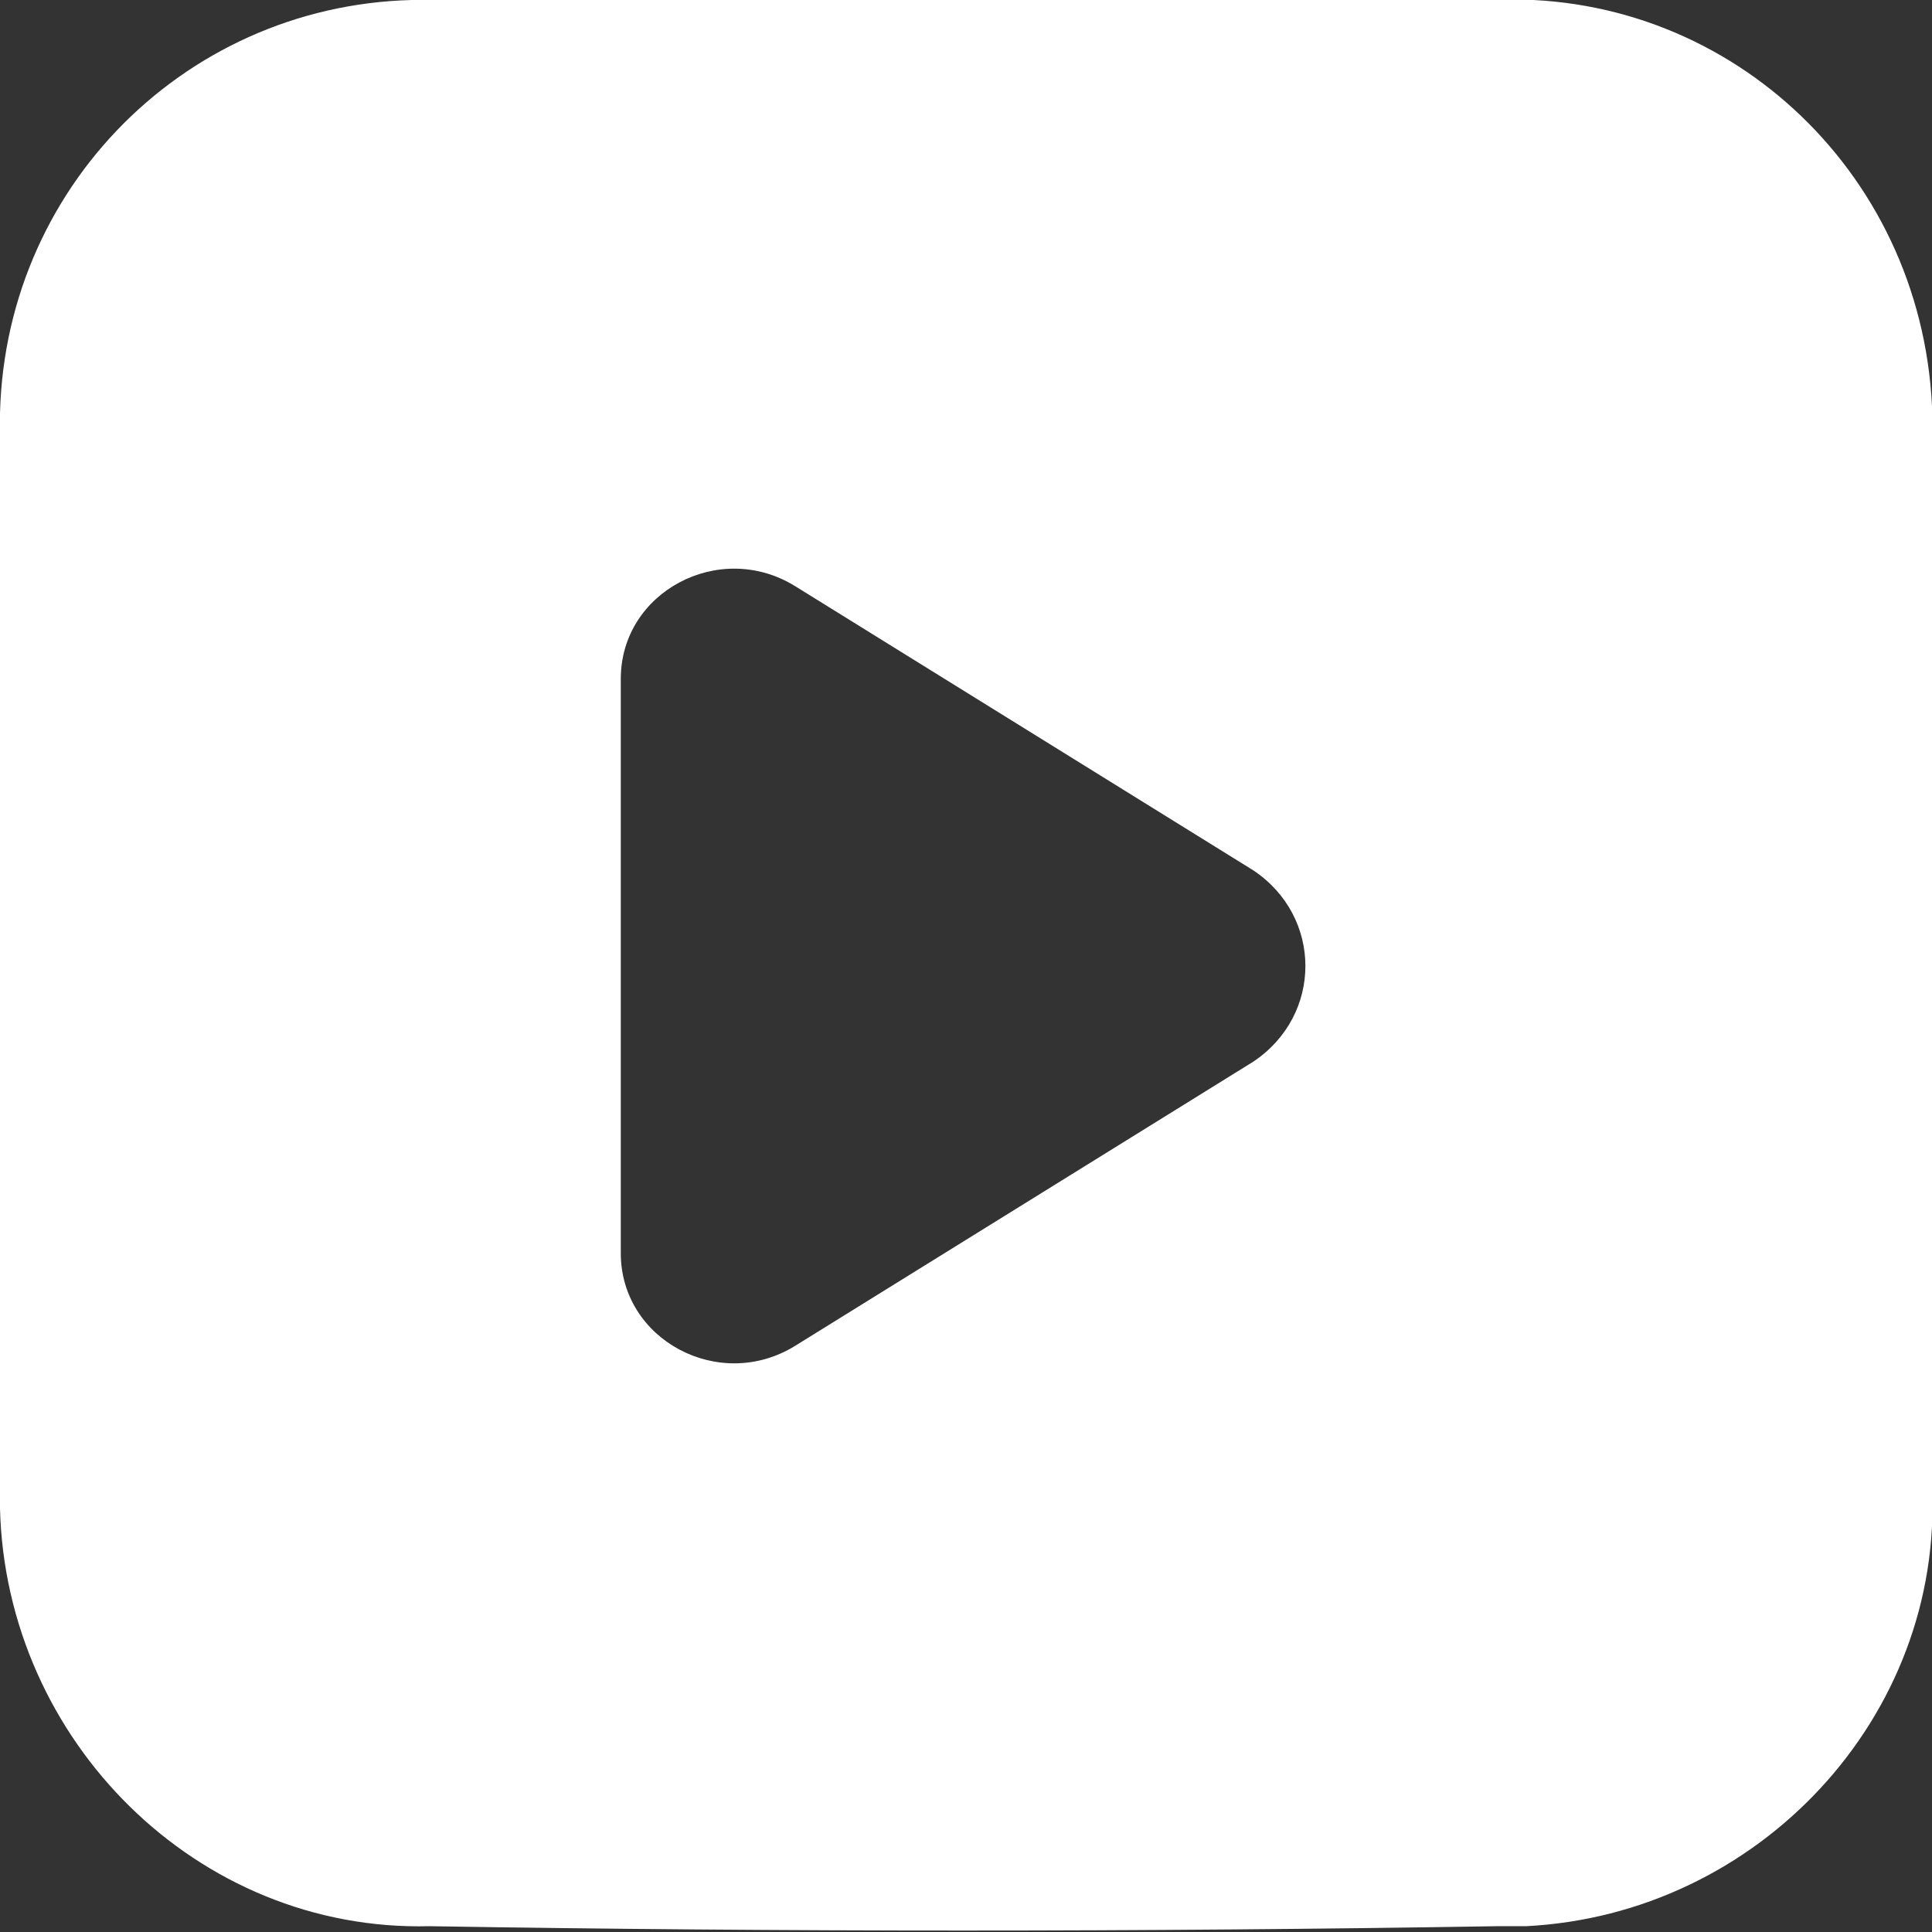
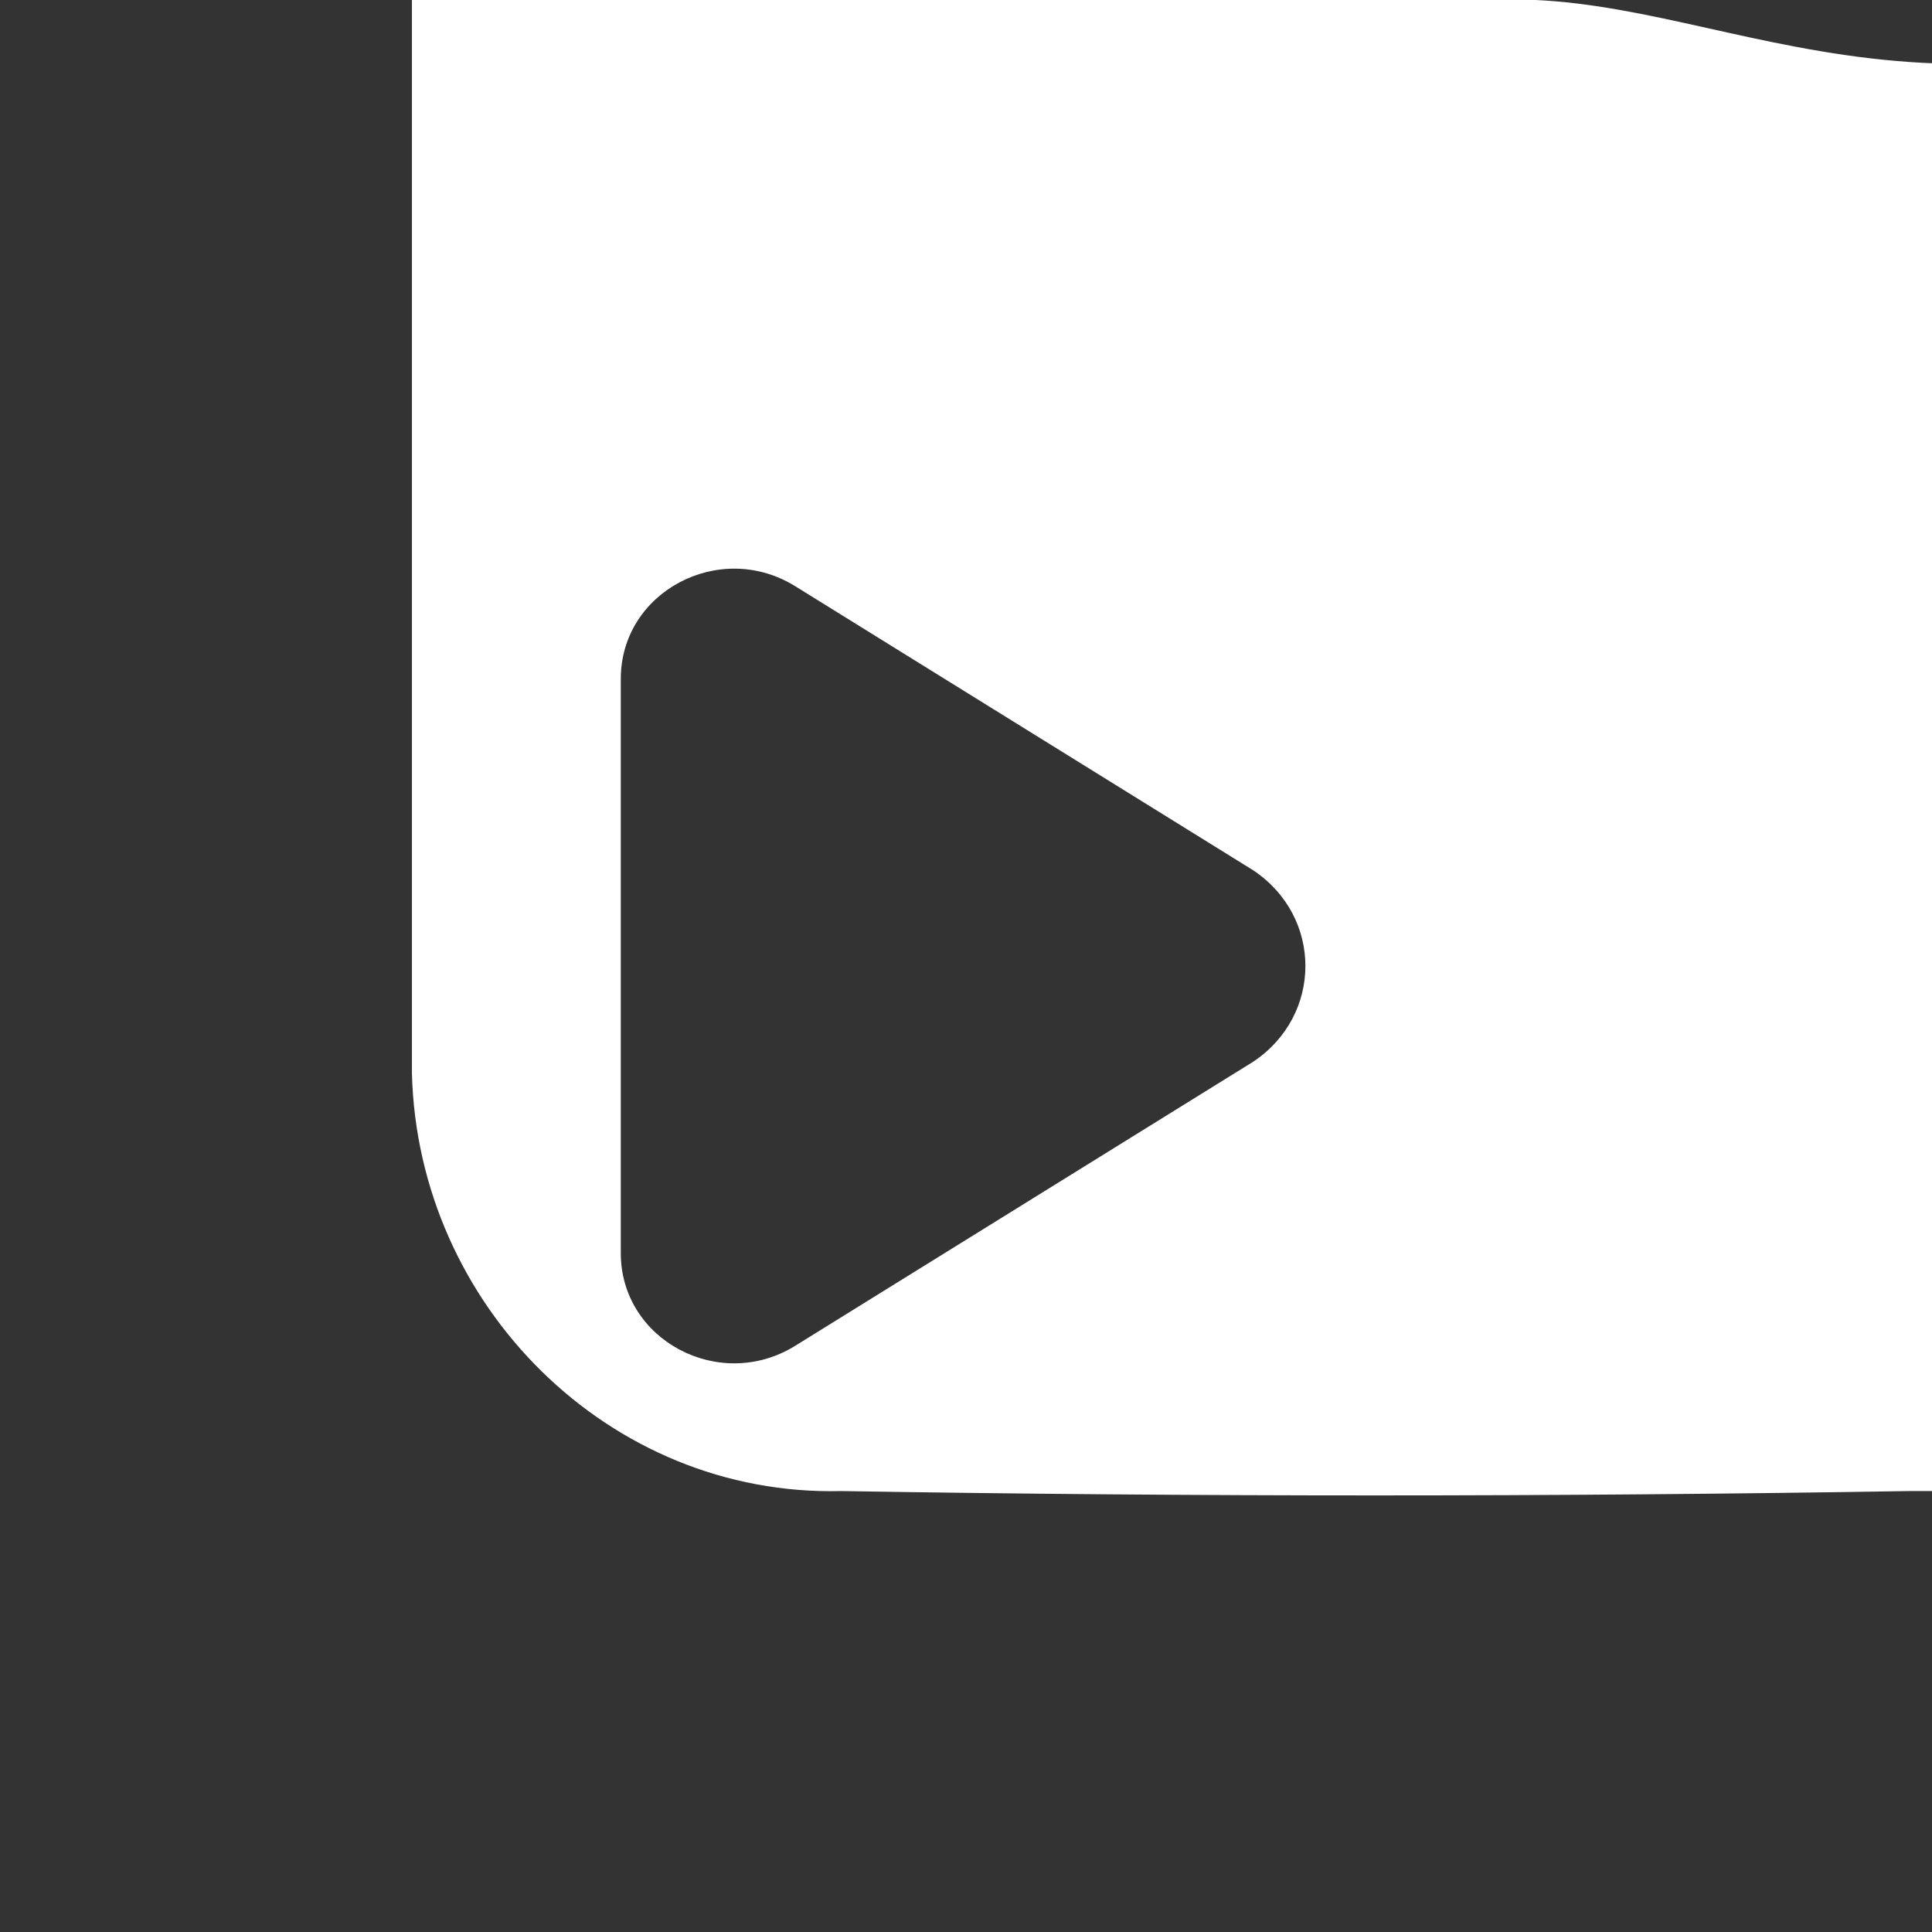
<svg xmlns="http://www.w3.org/2000/svg" version="1.1" id="Layer_1" x="0px" y="0px" viewBox="0 0 33.3 33.3" style="enable-background:new 0 0 33.3 33.3;" xml:space="preserve">
  <rect x="0" y="0" width="33.3" height="33.3" fill="#333333" stroke="none" />
  <style type="text/css">
	.st0{fill:#FFFFFF;}
</style>
-   <path class="st0" d="M25.7,0c-3,0-6,0-9,0c-3.1,0-6.2,0-9.3,0C7.3,0,7.2,0,7.1,0C3.1,0.1-0.1,3.4,0,7.5c0,6,0,12.1,0,18.1  c0,0.1,0,0.3,0,0.4c0.1,4,3.4,7.3,7.4,7.2c6.1,0.1,12.3,0.1,18.4,0c0.2,0,0.3,0,0.5,0c4-0.2,7.2-3.6,7-7.6c0-6,0-12,0-18  c0-0.2,0-0.4,0-0.6C33.1,2.9,29.7-0.2,25.7,0z M21.6,18.3l-7.9,4.9c-1.3,0.8-3-0.1-3-1.6v-9.9c0-1.5,1.7-2.4,3-1.6l7.9,4.9  C22.8,15.8,22.8,17.5,21.6,18.3z" />
+   <path class="st0" d="M25.7,0c-3,0-6,0-9,0c-3.1,0-6.2,0-9.3,0C7.3,0,7.2,0,7.1,0c0,6,0,12.1,0,18.1  c0,0.1,0,0.3,0,0.4c0.1,4,3.4,7.3,7.4,7.2c6.1,0.1,12.3,0.1,18.4,0c0.2,0,0.3,0,0.5,0c4-0.2,7.2-3.6,7-7.6c0-6,0-12,0-18  c0-0.2,0-0.4,0-0.6C33.1,2.9,29.7-0.2,25.7,0z M21.6,18.3l-7.9,4.9c-1.3,0.8-3-0.1-3-1.6v-9.9c0-1.5,1.7-2.4,3-1.6l7.9,4.9  C22.8,15.8,22.8,17.5,21.6,18.3z" />
</svg>